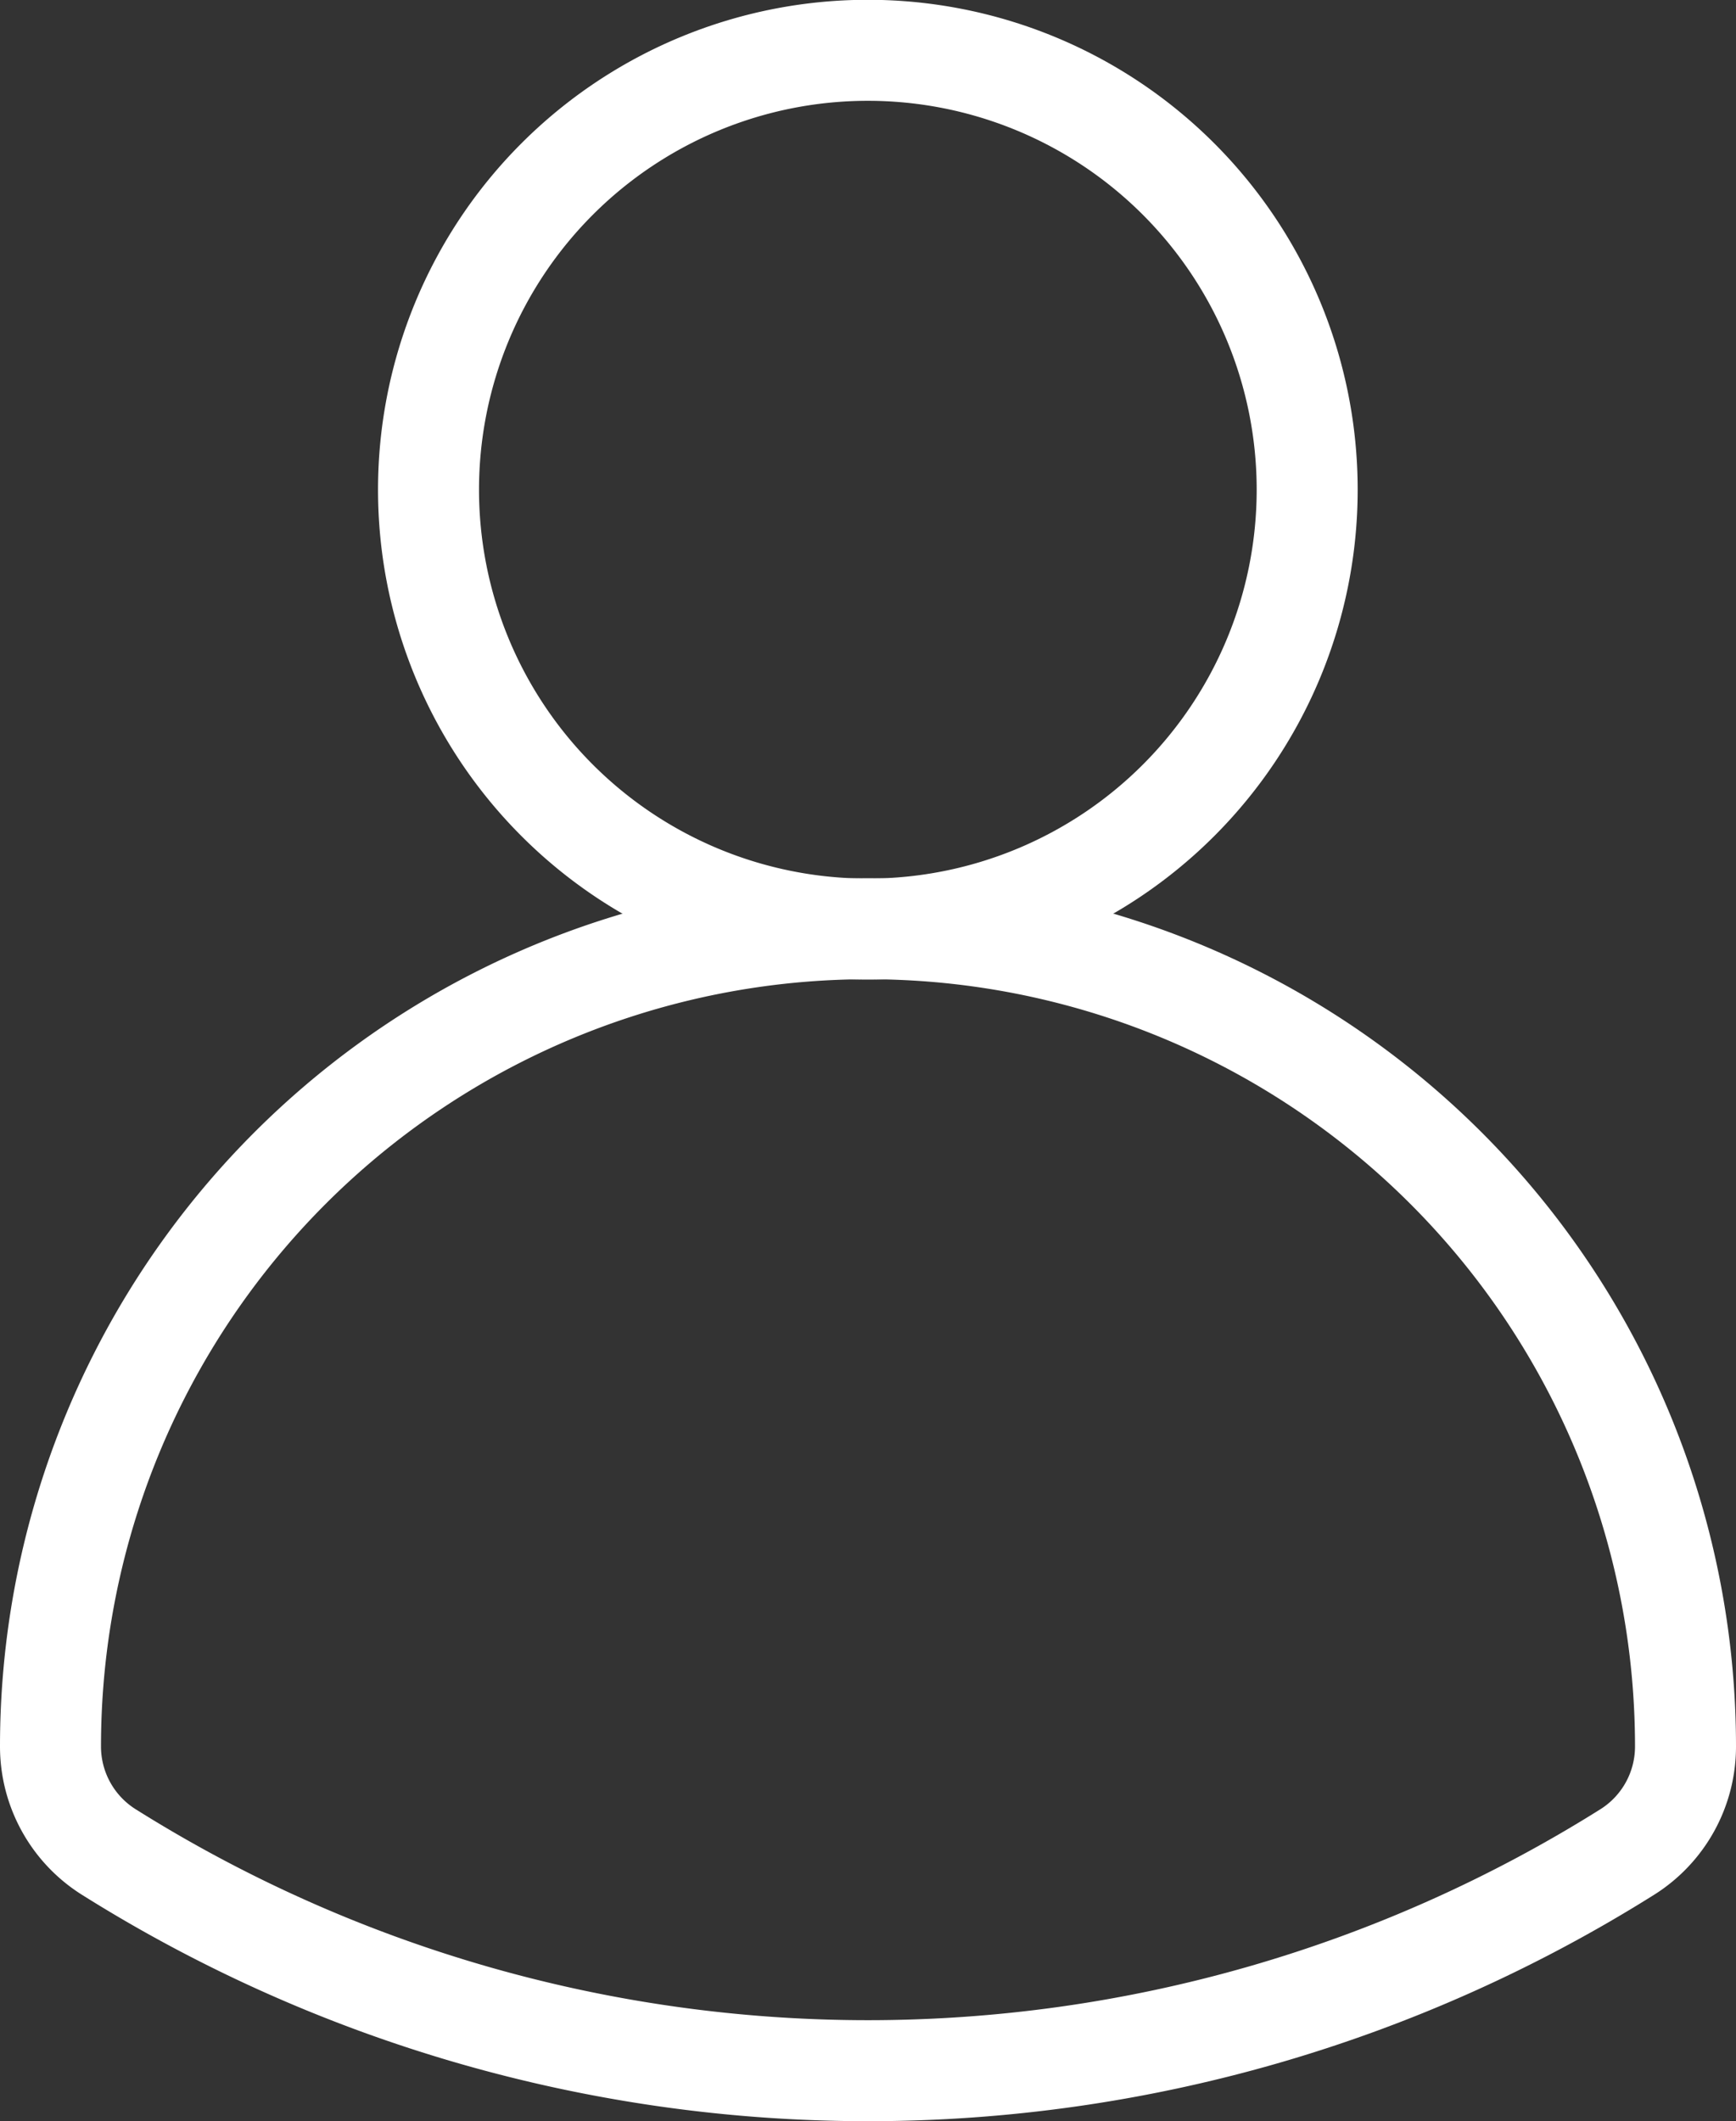
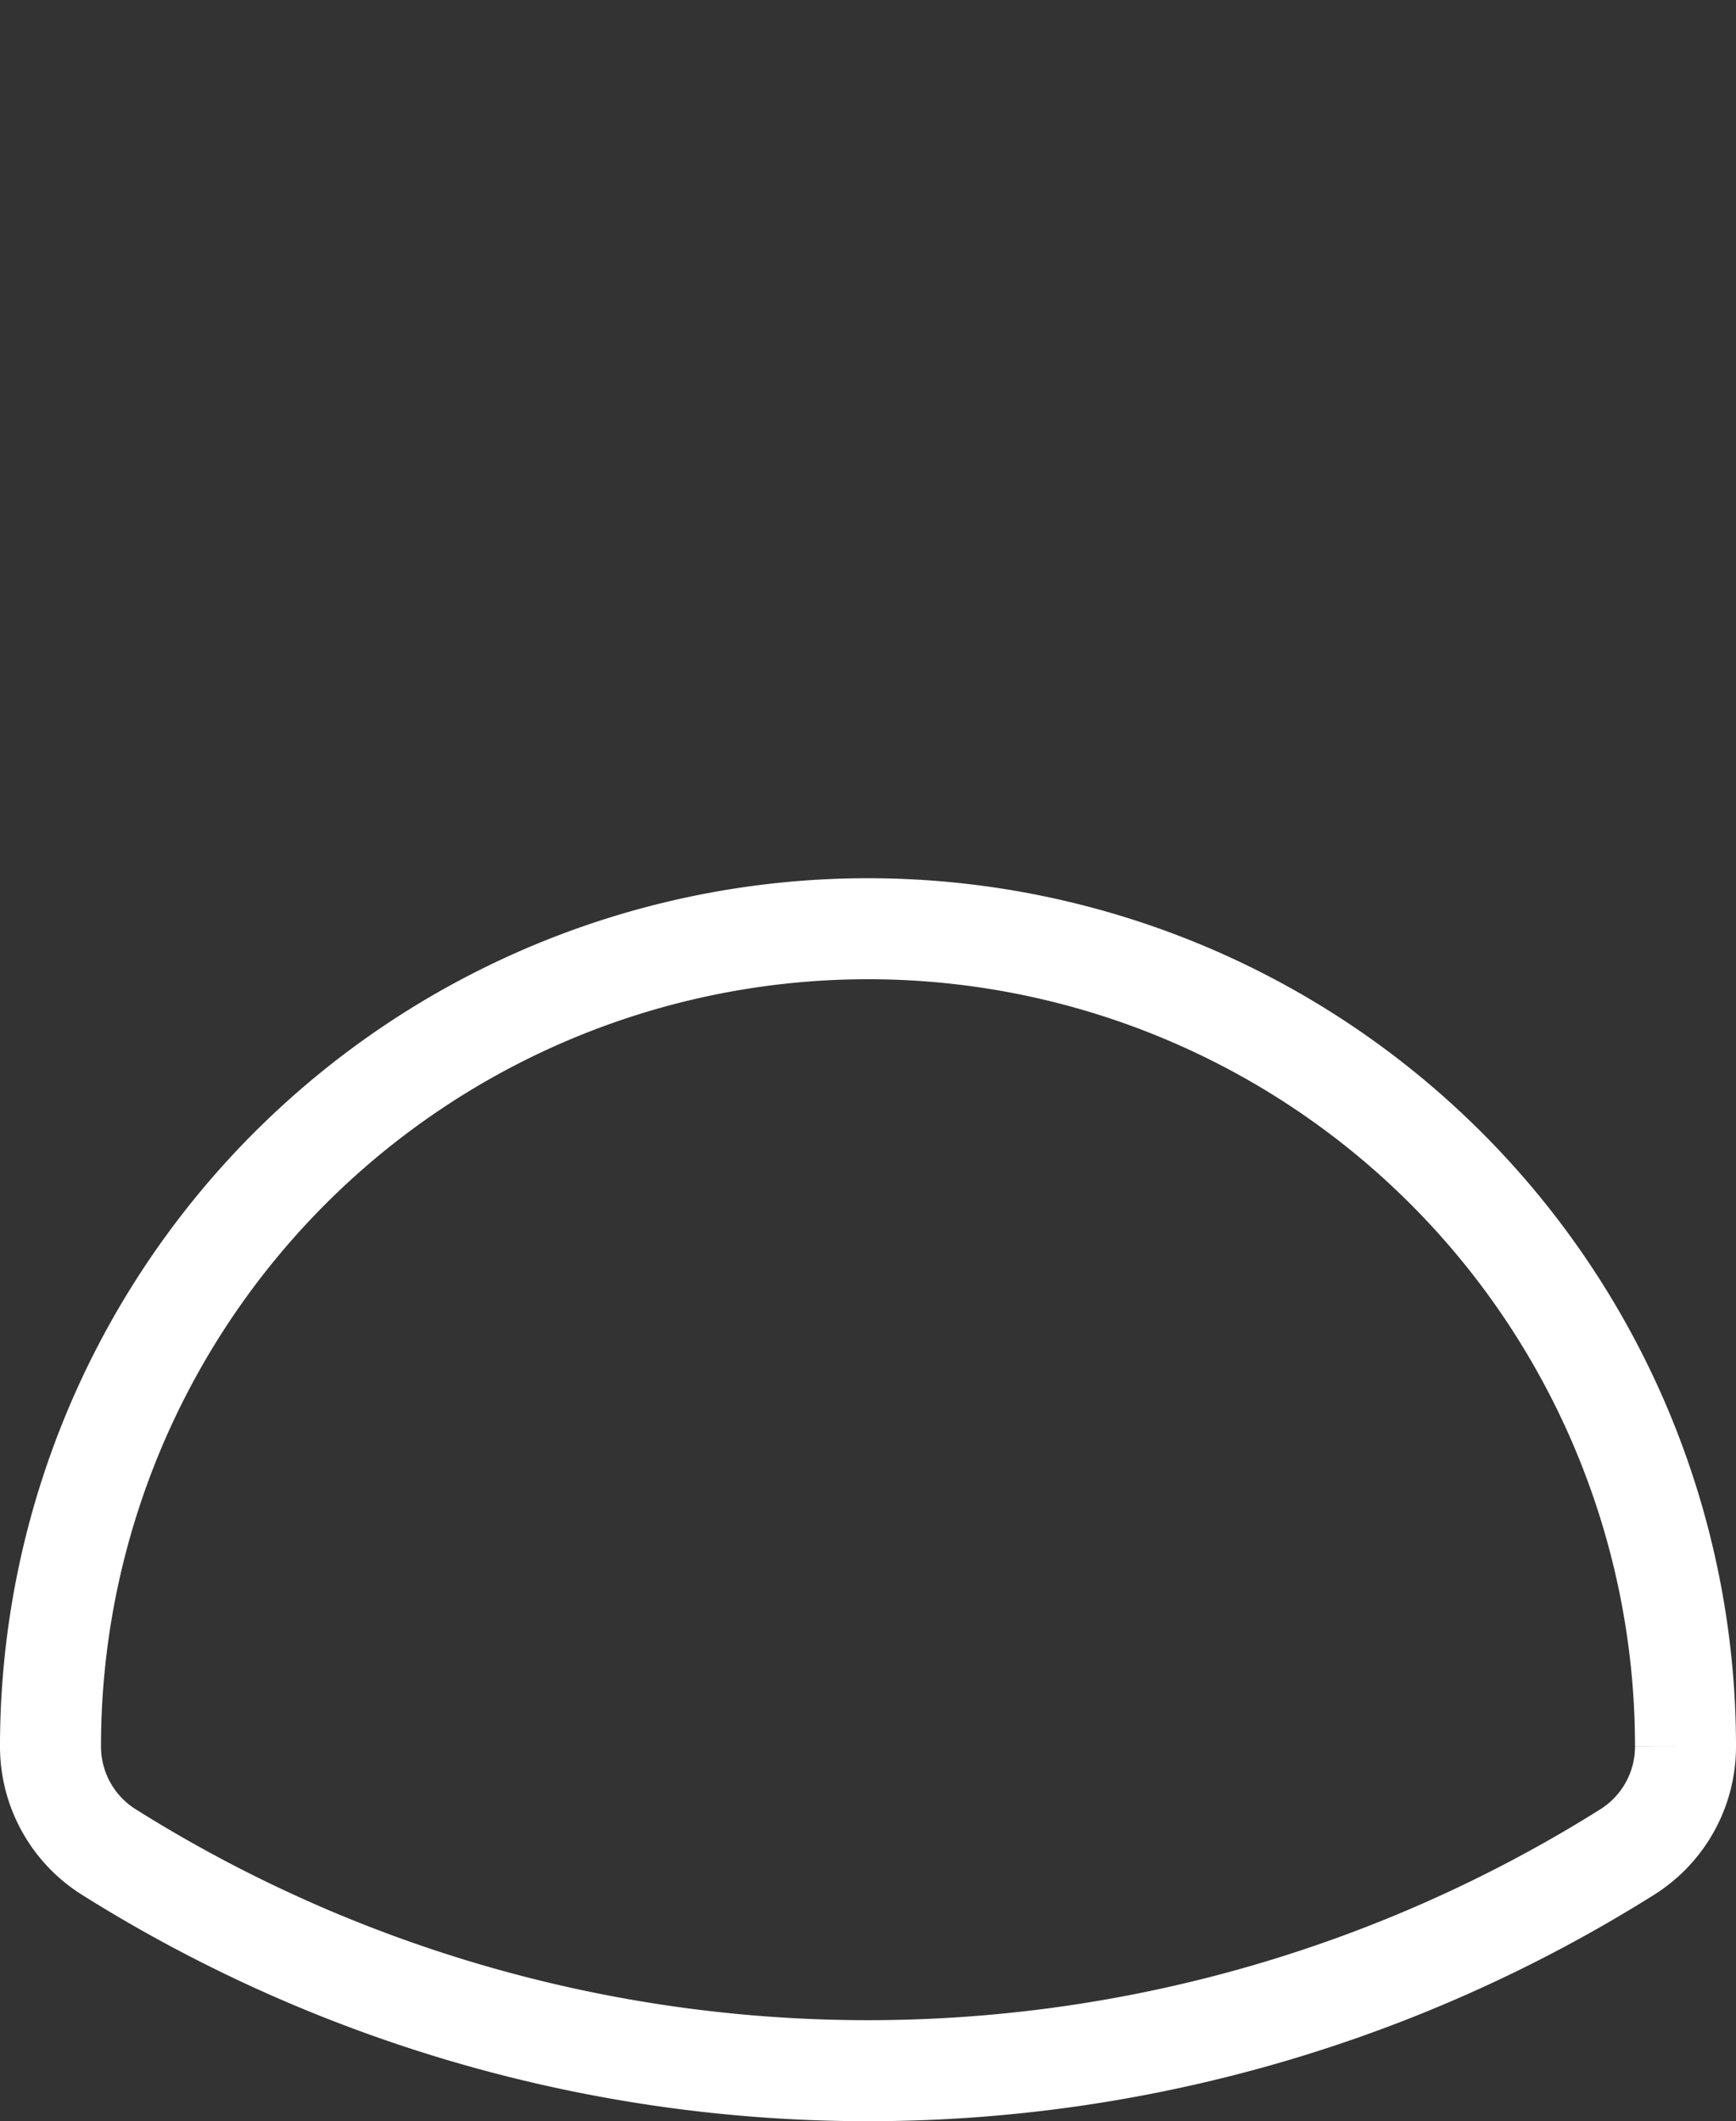
<svg xmlns="http://www.w3.org/2000/svg" width="34.378" height="42" viewBox="0 0 34.378 42">
  <rect x="0" y="0" width="34.378" height="42" fill="#333333" stroke="none" />
  <g id="グループ_3772" data-name="グループ 3772" transform="translate(-451.561 -7392.39)">
    <g id="グループ_33" data-name="グループ 33">
-       <path id="パス_13" data-name="パス 13" d="M484.939,7426.968a2.466,2.466,0,0,1-1.147,2.088,28.268,28.268,0,0,1-30.083,0,2.467,2.467,0,0,1-1.148-2.088,16.189,16.189,0,0,1,32.378,0Z" fill="none" stroke="#fff" stroke-miterlimit="10" stroke-width="2" />
-       <path id="パス_14" data-name="パス 14" d="M477.447,7402.086a8.7,8.7,0,1,0-8.7,8.7A8.7,8.7,0,0,0,477.447,7402.086Z" fill="none" stroke="#fff" stroke-miterlimit="10" stroke-width="2" />
+       <path id="パス_13" data-name="パス 13" d="M484.939,7426.968a2.466,2.466,0,0,1-1.147,2.088,28.268,28.268,0,0,1-30.083,0,2.467,2.467,0,0,1-1.148-2.088,16.189,16.189,0,0,1,32.378,0" fill="none" stroke="#fff" stroke-miterlimit="10" stroke-width="2" />
    </g>
  </g>
</svg>